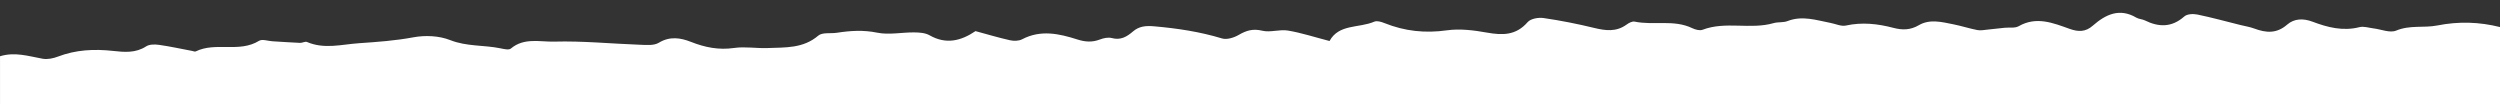
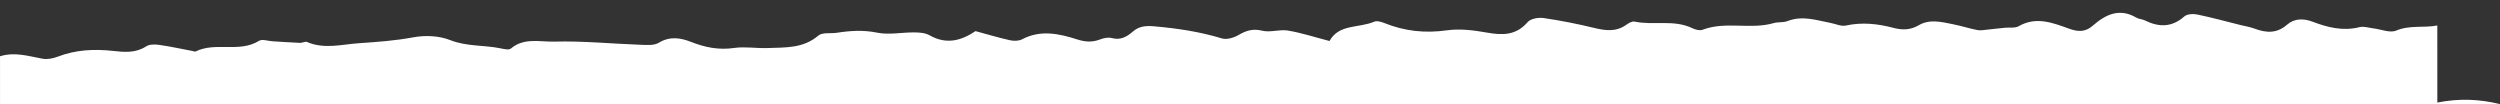
<svg xmlns="http://www.w3.org/2000/svg" id="_Слой_1" data-name="Слой_1" viewBox="0 0 1440 60">
  <rect x="0" y="0" width="1440" height="60" fill="#333333" stroke="none" />
  <defs>
    <style> .cls-1 { fill: #fff; } </style>
  </defs>
-   <path class="cls-1" d="M1403.89,14.67c-7.7,1.53-15.8-.37-23.7,2.95-3.58,1.51-8.66-.75-13.07-1.27-2.7-.32-5.59-1.34-8.07-.71-9.47,2.42-18.34.15-27.03-3.14-5.33-2.02-10.56-1.86-14.59,1.66-6.16,5.38-12.28,4.77-19.03,2.26-2.54-.94-5.27-1.35-7.91-2.01-8.26-2.05-16.47-4.32-24.8-6.04-2.4-.49-5.88-.35-7.53,1.11-7.24,6.38-14.67,6.25-22.73,2.27-1.52-.75-3.44-.73-4.88-1.58-9.69-5.73-17.7-1.87-25.12,4.63-4.19,3.68-8.33,3.6-13.3,1.83-9.55-3.4-19.14-7.39-29.37-1.54-2.17,1.24-5.33.63-8.04.9-3.27.33-6.53.74-9.8,1.05-1.98.19-4.05.65-5.94.28-4.68-.91-9.25-2.41-13.93-3.34-6.62-1.32-13.53-3.15-19.81.53-4.92,2.88-9.54,2.87-14.73,1.51-8.96-2.35-17.99-3.35-27.27-1.31-2.72.6-5.89-.95-8.85-1.51-8.19-1.57-16.27-4.39-24.75-1.07-2.48.97-5.47.44-8.07,1.19-13.4,3.86-27.57-1.26-40.89,3.82-1.66.63-4.17-.07-5.94-.92-10.66-5.13-22.24-1.48-33.19-3.77-1.41-.29-3.36.77-4.69,1.74-5.93,4.3-12.09,3.48-18.67,1.88-9.61-2.33-19.33-4.26-29.1-5.68-2.97-.43-7.42.33-9.19,2.37-6.69,7.68-14.42,7.61-23.33,6.03-7.58-1.35-15.6-2.39-23.12-1.33-12.55,1.78-24.33.52-36-4.16-1.82-.73-4.28-1.5-5.86-.82-8.94,3.82-20.37,1.22-25.79,11.14-8.77-2.27-16.27-4.74-23.95-6.02-4.83-.8-10.18,1.23-14.85.08-5.27-1.29-9.1-.14-13.5,2.42-2.77,1.61-6.84,2.89-9.66,2.03-12.77-3.87-25.73-5.81-38.97-6.97-4.89-.43-8.75-.09-12.31,2.98-3.56,3.07-7.11,5.13-12.12,3.79-2.12-.57-4.79.01-6.94.83-4.41,1.69-8.45,1.41-12.95-.03-10.5-3.35-21.13-5.73-31.83-.1-1.94,1.02-4.79,1.04-7.02.54-6.62-1.48-13.14-3.45-19.82-5.25-8.31,5.61-16.91,7.86-26.48,2.39-2.5-1.42-5.88-1.62-8.87-1.65-7.12-.07-14.49,1.55-21.3.15-7.95-1.63-15.47-1.14-23.2.06-3.62.56-8.34-.37-10.71,1.65-8.75,7.46-19.01,6.74-29.1,7.15-6.47.26-13.07-.96-19.41-.04-8.79,1.27-16.71-.31-24.84-3.52-5.93-2.34-12.13-3.37-18.51.51-2.85,1.73-7.19,1.28-10.83,1.15-16.46-.59-32.93-2.26-49.35-1.81-8.22.23-17.39-2.44-25.02,3.99-1.18.99-4.01.28-5.98-.12-9.58-1.97-19.44-.96-29.01-4.75-6.37-2.52-14.35-2.86-21.16-1.6-10.45,1.95-20.76,2.67-31.3,3.4-10.19.7-19.97,3.59-29.99-.7-1.06-.46-2.65.57-3.98.51-5.32-.23-10.64-.61-15.96-.93-2.59-.15-5.83-1.39-7.67-.26-11.46,7.06-24.94.45-36.5,6.11-.51.25-1.34-.15-2.01-.28-6.34-1.19-12.66-2.59-19.04-3.49-2.46-.35-5.58-.39-7.51.87-6.04,3.93-12.57,3.32-18.91,2.62-10.93-1.21-21.49-.71-31.89,3.26-2.74,1.05-6.04,1.73-8.85,1.22-8.16-1.48-15.91-4.04-24.5-1.42v27.59h1440V15.59c-11.94-2.99-23.81-3.36-36.11-.92Z" />
+   <path class="cls-1" d="M1403.89,14.67c-7.7,1.53-15.8-.37-23.7,2.95-3.58,1.51-8.66-.75-13.07-1.27-2.7-.32-5.59-1.34-8.07-.71-9.47,2.42-18.34.15-27.03-3.14-5.33-2.02-10.56-1.86-14.59,1.66-6.16,5.38-12.28,4.77-19.03,2.26-2.54-.94-5.27-1.35-7.91-2.01-8.26-2.05-16.47-4.32-24.8-6.04-2.4-.49-5.88-.35-7.53,1.11-7.24,6.38-14.67,6.25-22.73,2.27-1.52-.75-3.44-.73-4.88-1.58-9.69-5.73-17.7-1.87-25.12,4.63-4.19,3.68-8.33,3.6-13.3,1.83-9.55-3.4-19.14-7.39-29.37-1.54-2.17,1.24-5.33.63-8.04.9-3.27.33-6.53.74-9.8,1.05-1.98.19-4.05.65-5.94.28-4.68-.91-9.25-2.41-13.93-3.34-6.62-1.32-13.53-3.15-19.81.53-4.92,2.88-9.54,2.87-14.73,1.51-8.96-2.35-17.99-3.35-27.27-1.31-2.72.6-5.89-.95-8.85-1.51-8.19-1.57-16.27-4.39-24.75-1.07-2.48.97-5.47.44-8.07,1.19-13.4,3.86-27.57-1.26-40.89,3.82-1.66.63-4.17-.07-5.94-.92-10.66-5.13-22.24-1.48-33.19-3.77-1.41-.29-3.36.77-4.69,1.74-5.93,4.3-12.09,3.48-18.67,1.88-9.61-2.33-19.33-4.26-29.1-5.68-2.97-.43-7.42.33-9.19,2.37-6.69,7.68-14.42,7.61-23.33,6.03-7.58-1.35-15.6-2.39-23.12-1.33-12.55,1.78-24.33.52-36-4.16-1.82-.73-4.28-1.5-5.86-.82-8.94,3.82-20.37,1.22-25.79,11.14-8.77-2.27-16.27-4.74-23.95-6.02-4.83-.8-10.18,1.23-14.85.08-5.27-1.29-9.1-.14-13.5,2.42-2.77,1.61-6.84,2.89-9.66,2.03-12.77-3.87-25.73-5.81-38.97-6.97-4.89-.43-8.75-.09-12.31,2.98-3.56,3.07-7.11,5.13-12.12,3.79-2.12-.57-4.79.01-6.94.83-4.41,1.69-8.45,1.41-12.95-.03-10.5-3.35-21.13-5.73-31.83-.1-1.94,1.02-4.79,1.04-7.02.54-6.62-1.48-13.14-3.45-19.82-5.25-8.31,5.61-16.91,7.86-26.48,2.39-2.5-1.42-5.88-1.62-8.87-1.65-7.12-.07-14.49,1.55-21.3.15-7.95-1.63-15.47-1.14-23.2.06-3.62.56-8.34-.37-10.71,1.65-8.75,7.46-19.01,6.74-29.1,7.15-6.47.26-13.07-.96-19.41-.04-8.79,1.27-16.71-.31-24.84-3.52-5.93-2.34-12.13-3.37-18.51.51-2.85,1.73-7.19,1.28-10.83,1.15-16.46-.59-32.93-2.26-49.35-1.81-8.22.23-17.39-2.44-25.02,3.99-1.18.99-4.01.28-5.98-.12-9.58-1.97-19.44-.96-29.01-4.75-6.37-2.52-14.35-2.86-21.16-1.6-10.45,1.95-20.76,2.67-31.3,3.4-10.19.7-19.97,3.59-29.99-.7-1.06-.46-2.65.57-3.98.51-5.32-.23-10.64-.61-15.96-.93-2.59-.15-5.83-1.39-7.67-.26-11.46,7.06-24.94.45-36.5,6.11-.51.25-1.34-.15-2.01-.28-6.34-1.19-12.66-2.59-19.04-3.49-2.46-.35-5.58-.39-7.51.87-6.04,3.93-12.57,3.32-18.91,2.62-10.93-1.21-21.49-.71-31.89,3.26-2.74,1.05-6.04,1.73-8.85,1.22-8.16-1.48-15.91-4.04-24.5-1.42v27.59h1440c-11.94-2.99-23.81-3.36-36.11-.92Z" />
</svg>